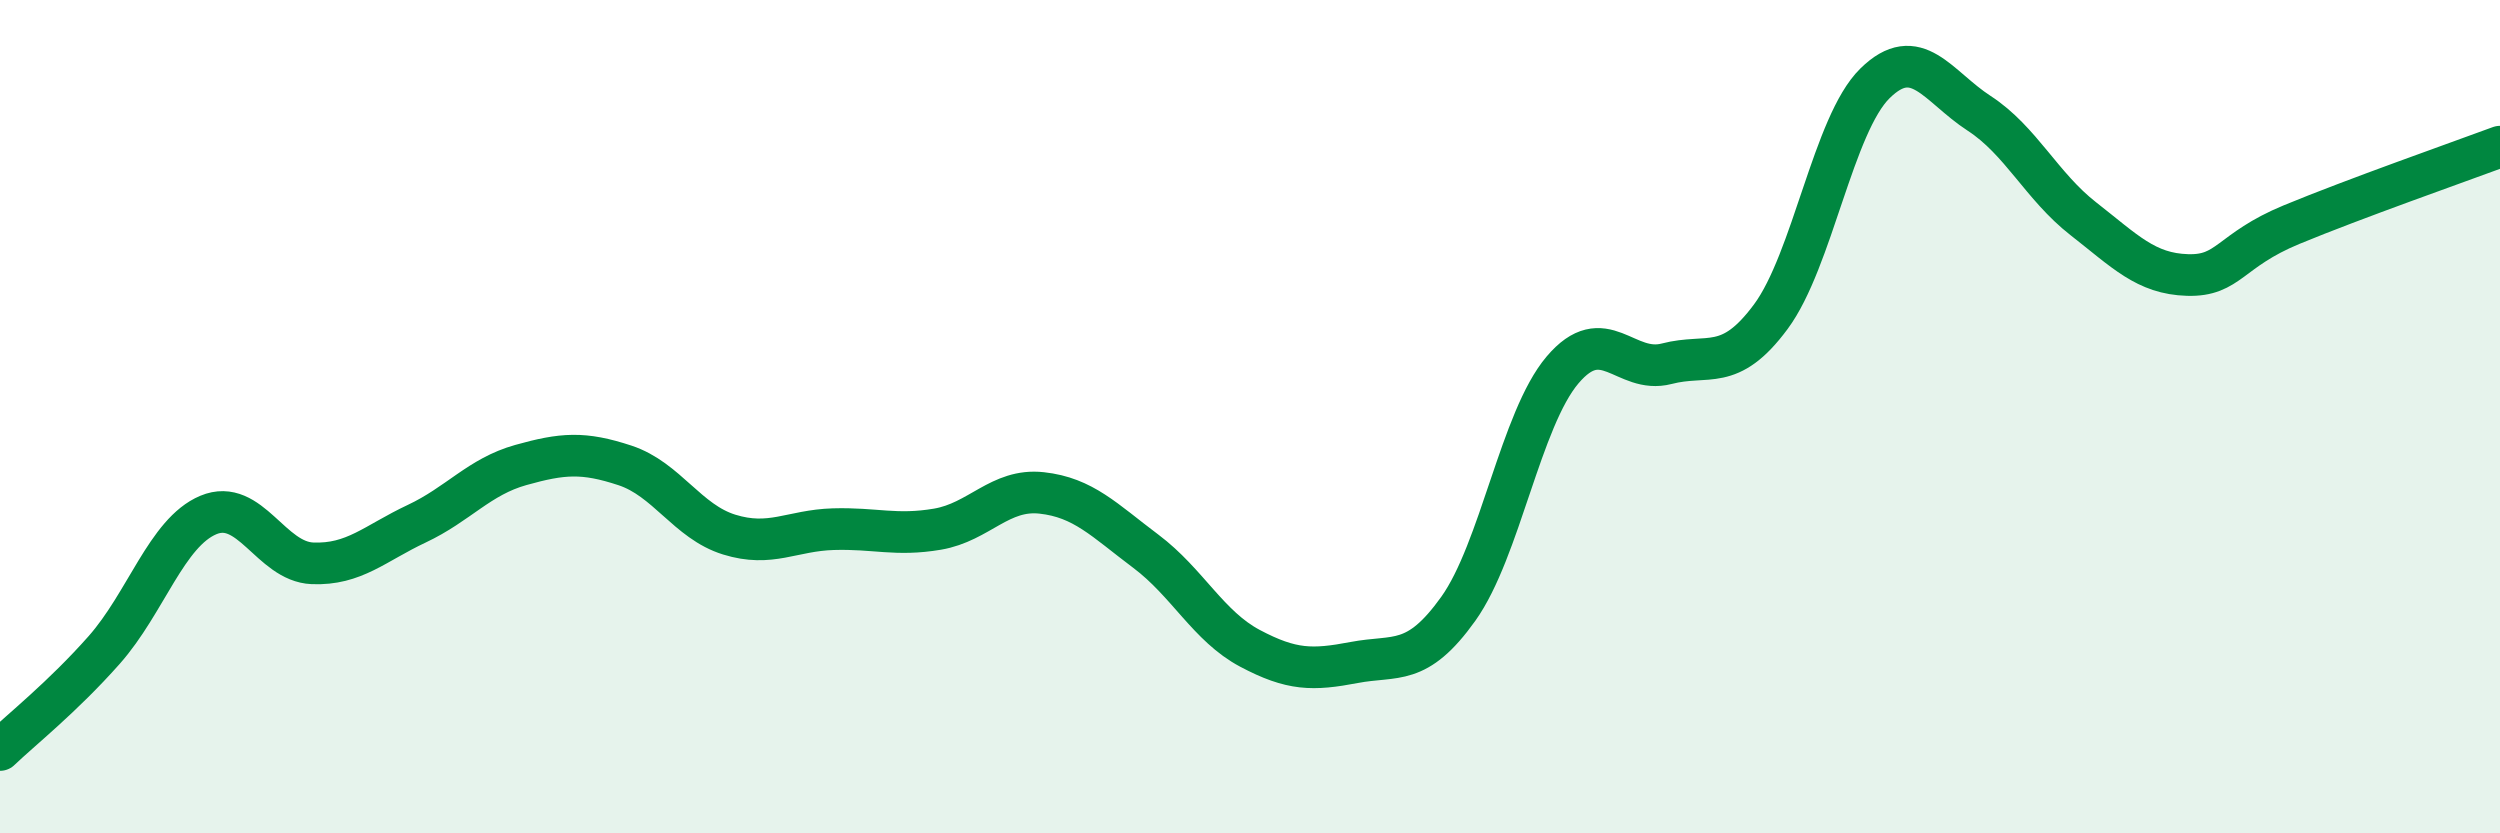
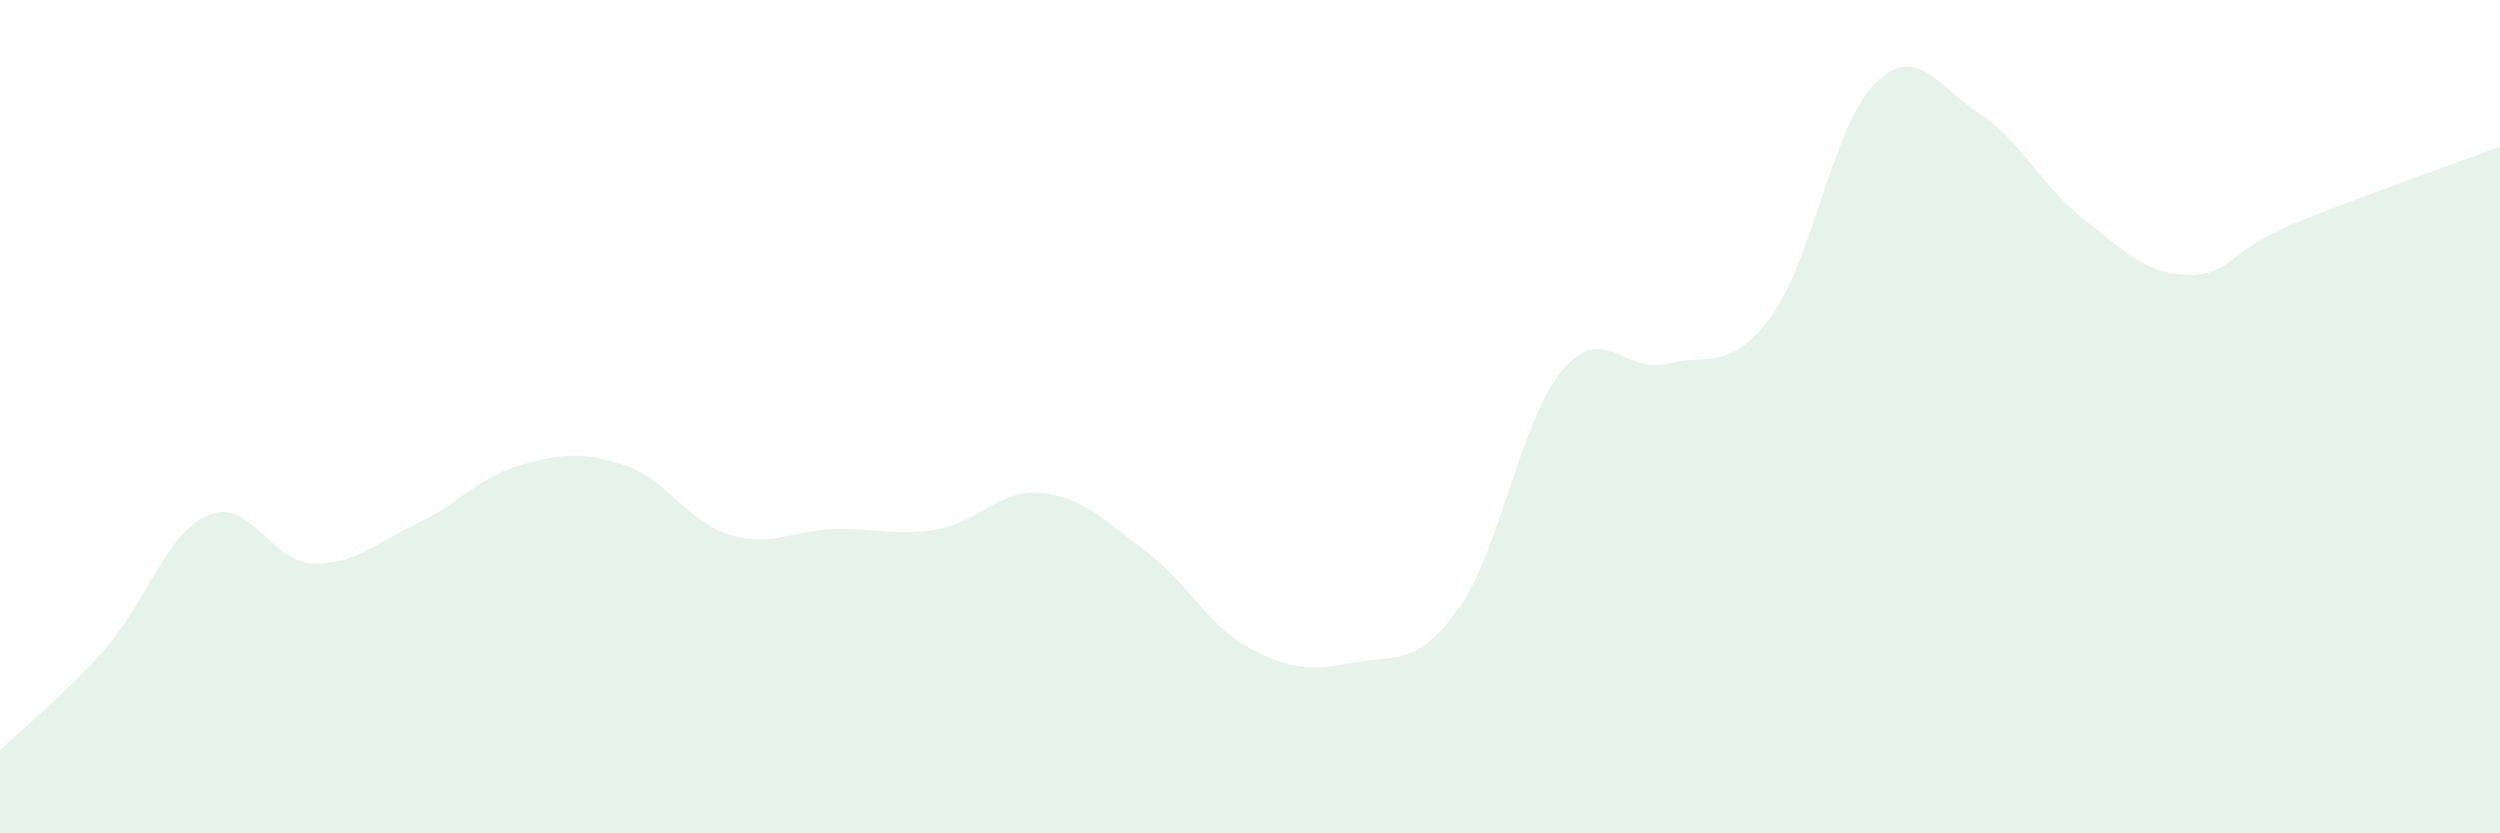
<svg xmlns="http://www.w3.org/2000/svg" width="60" height="20" viewBox="0 0 60 20">
  <path d="M 0,18 C 0.5,17.52 1.5,16.73 2.5,15.6 C 3.5,14.47 4,12.78 5,12.36 C 6,11.94 6.5,13.48 7.5,13.52 C 8.5,13.56 9,13.04 10,12.57 C 11,12.1 11.5,11.44 12.5,11.16 C 13.5,10.88 14,10.84 15,11.17 C 16,11.5 16.5,12.52 17.5,12.83 C 18.5,13.14 19,12.73 20,12.7 C 21,12.67 21.5,12.87 22.5,12.7 C 23.5,12.53 24,11.72 25,11.83 C 26,11.94 26.5,12.48 27.5,13.23 C 28.5,13.98 29,15.03 30,15.56 C 31,16.09 31.5,16.09 32.5,15.9 C 33.5,15.71 34,16.01 35,14.61 C 36,13.21 36.5,10.06 37.5,8.88 C 38.5,7.7 39,8.99 40,8.73 C 41,8.47 41.5,8.95 42.5,7.6 C 43.5,6.25 44,2.98 45,2 C 46,1.02 46.5,2.07 47.5,2.72 C 48.5,3.37 49,4.47 50,5.25 C 51,6.03 51.5,6.57 52.5,6.6 C 53.5,6.63 53.5,6.01 55,5.39 C 56.5,4.77 59,3.89 60,3.52L60 20L0 20Z" fill="#008740" opacity="0.1" stroke-linecap="round" stroke-linejoin="round" />
-   <path d="M 0,18 C 0.5,17.52 1.5,16.73 2.5,15.6 C 3.5,14.47 4,12.78 5,12.36 C 6,11.94 6.5,13.48 7.5,13.52 C 8.5,13.56 9,13.04 10,12.57 C 11,12.1 11.5,11.44 12.5,11.16 C 13.5,10.88 14,10.84 15,11.17 C 16,11.5 16.5,12.52 17.5,12.83 C 18.5,13.14 19,12.73 20,12.7 C 21,12.67 21.5,12.87 22.5,12.7 C 23.5,12.53 24,11.72 25,11.83 C 26,11.94 26.5,12.48 27.5,13.23 C 28.5,13.98 29,15.03 30,15.56 C 31,16.09 31.5,16.09 32.5,15.9 C 33.5,15.71 34,16.01 35,14.61 C 36,13.21 36.5,10.06 37.5,8.88 C 38.5,7.7 39,8.99 40,8.73 C 41,8.47 41.5,8.95 42.5,7.6 C 43.5,6.25 44,2.98 45,2 C 46,1.02 46.5,2.07 47.5,2.72 C 48.5,3.37 49,4.47 50,5.25 C 51,6.03 51.5,6.57 52.5,6.6 C 53.5,6.63 53.5,6.01 55,5.39 C 56.5,4.77 59,3.89 60,3.52" stroke="#008740" stroke-width="1" fill="none" stroke-linecap="round" stroke-linejoin="round" />
</svg>